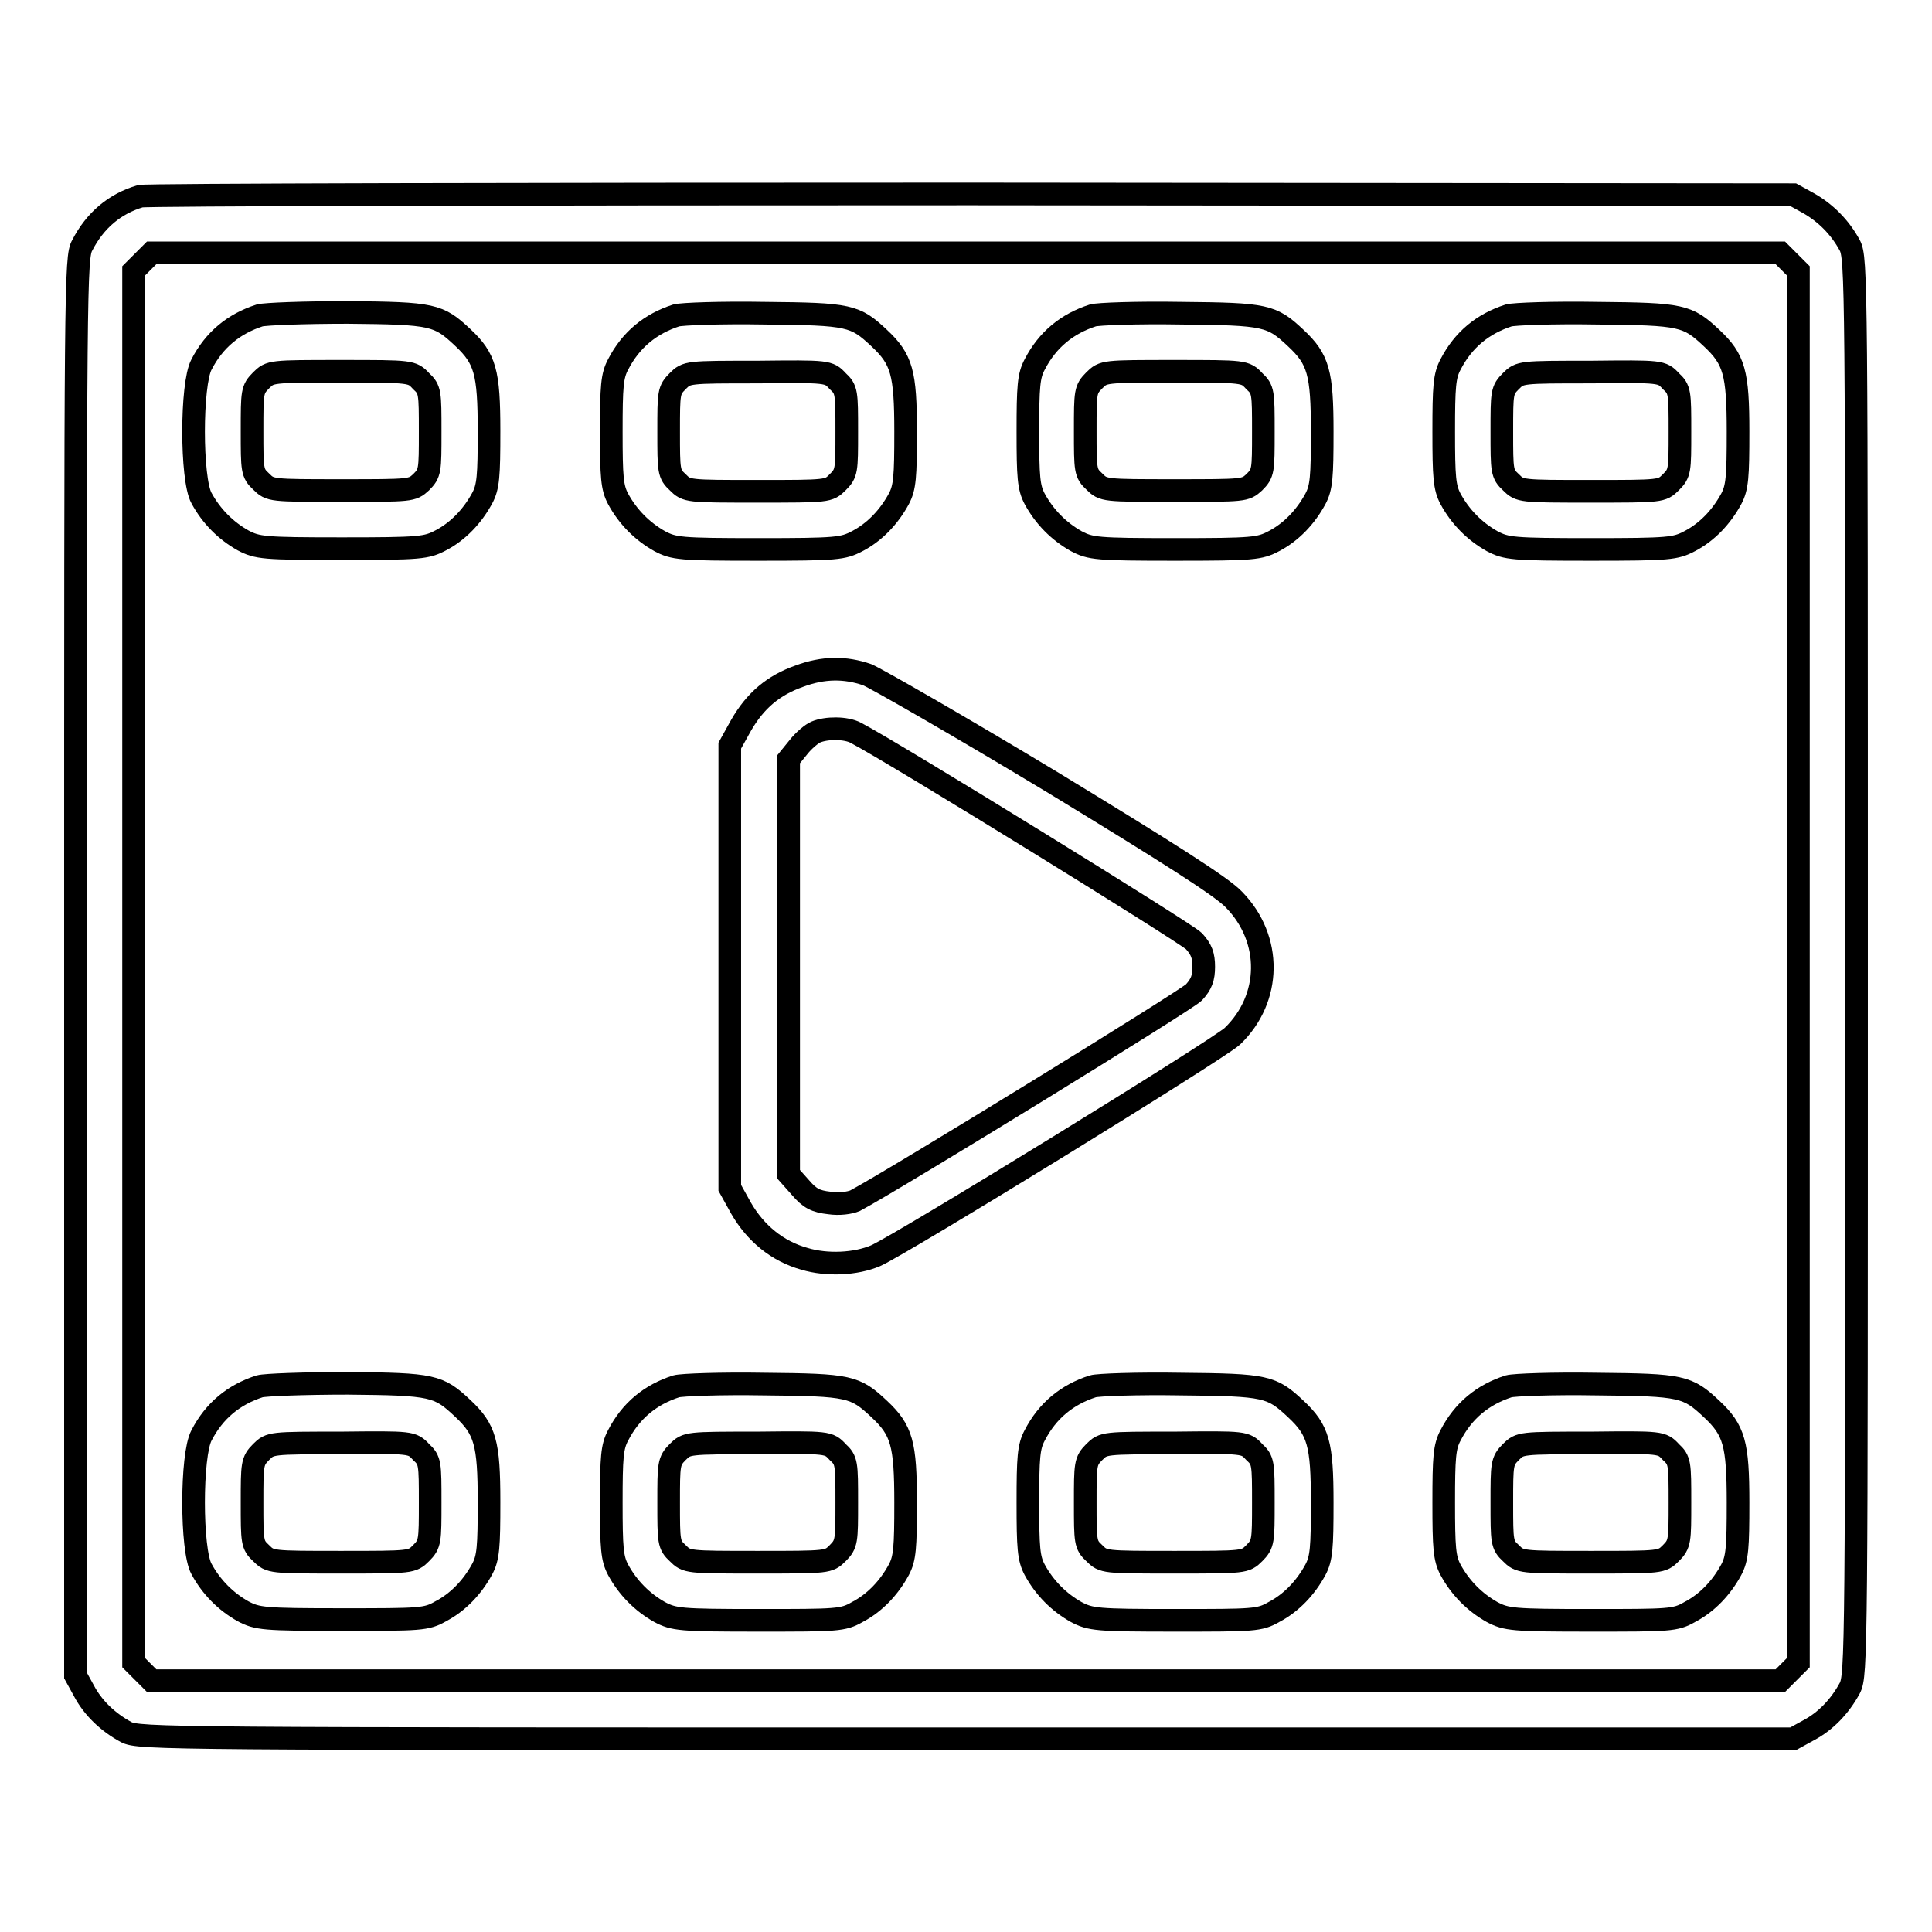
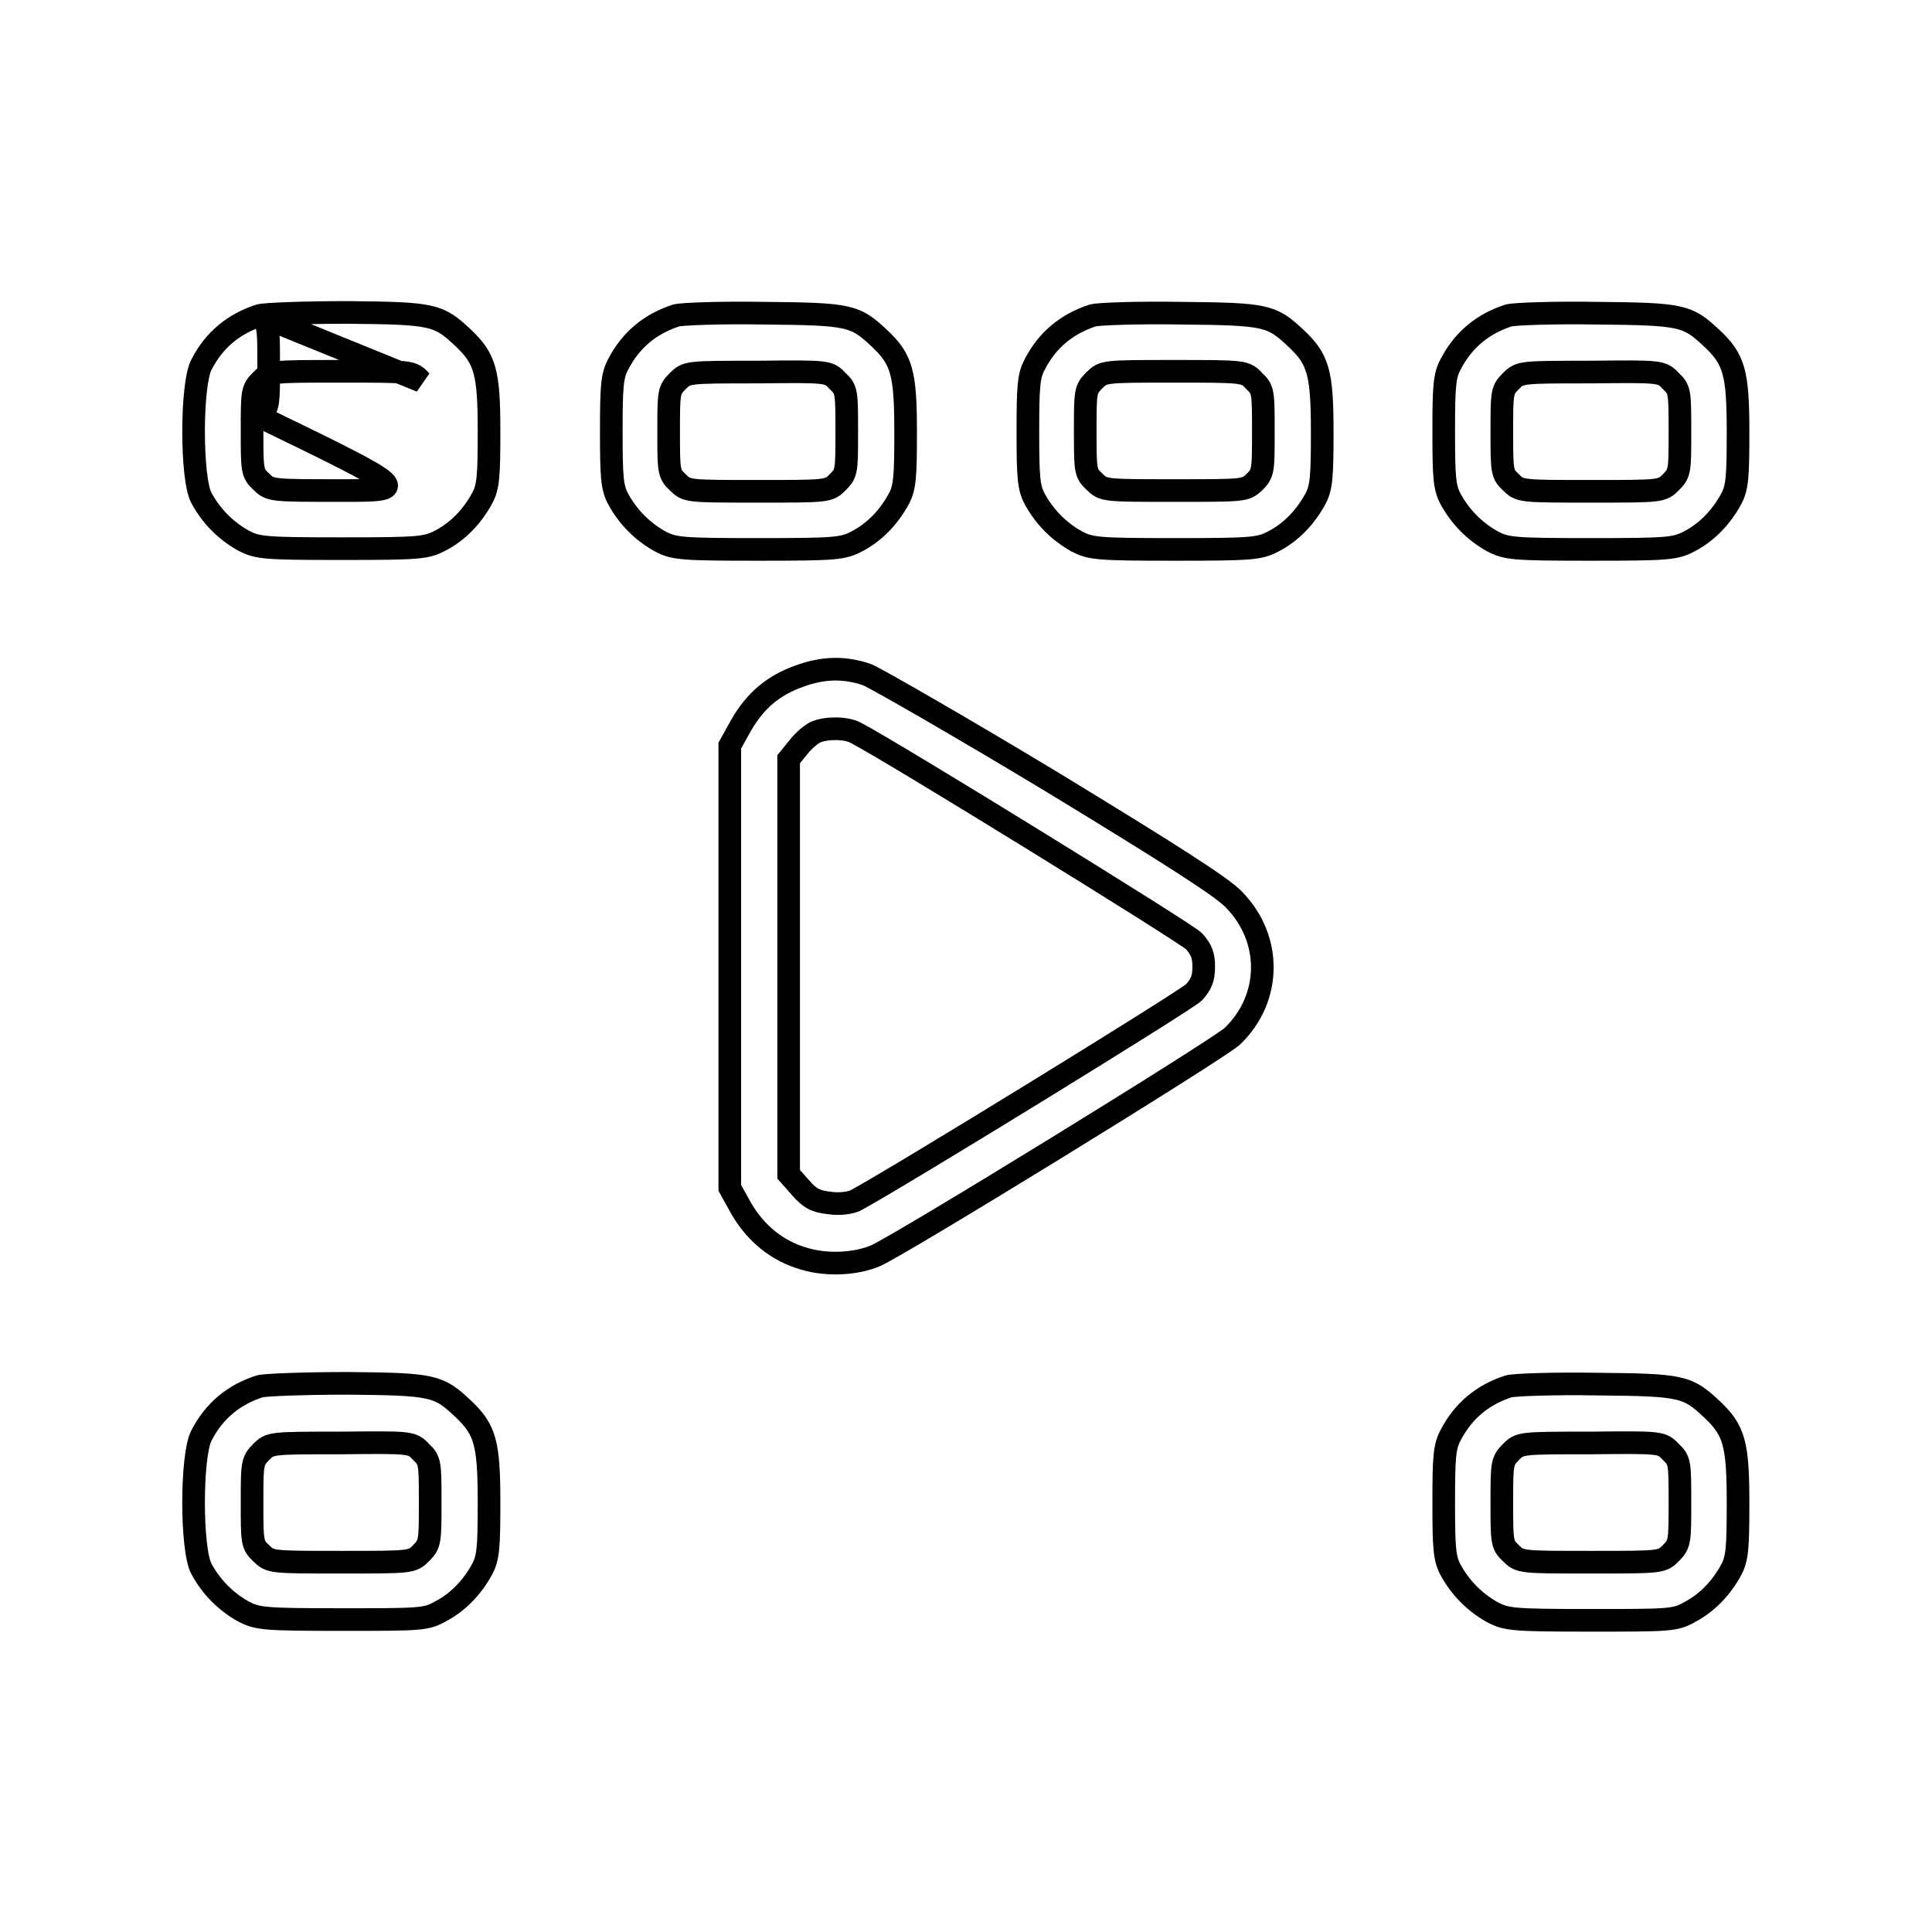
<svg xmlns="http://www.w3.org/2000/svg" version="1.1" x="0px" y="0px" viewBox="0 0 256 256" enable-background="new 0 0 256 256" xml:space="preserve">
  <g>
    <g>
      <g>
-         <path stroke-width="3" fill-opacity="0" stroke="#000000" d="M18.6,26c-3.4,1-6,3.2-7.7,6.5C10,34.1,10,37.4,10,128.1v93.9l1.1,2c1.2,2.3,3.2,4.2,5.6,5.5c1.7,0.9,5.3,0.9,111.3,0.9h109.6l2-1.1c2.3-1.2,4.2-3.2,5.5-5.6c0.9-1.7,0.9-4.9,0.9-95.6s0-93.9-0.9-95.6c-1.3-2.4-3.2-4.3-5.5-5.6l-2-1.1l-108.9-0.1C68.9,25.7,19.3,25.8,18.6,26z M237.1,34.7l1.2,1.2v92.2v92.2l-1.2,1.2l-1.2,1.2H128H20.1l-1.2-1.2l-1.2-1.2v-92.2V35.9l1.2-1.2l1.2-1.2H128h107.9L237.1,34.7z" />
-         <path stroke-width="3" fill-opacity="0" stroke="#000000" d="M34.4,41.8c-3.4,1.1-6,3.2-7.7,6.5c-1.4,2.6-1.4,15.2,0,17.7c1.3,2.4,3.2,4.3,5.5,5.6c1.9,1,2.7,1.1,13.1,1.1s11.2-0.1,13.1-1.1c2.3-1.2,4.2-3.2,5.5-5.6c0.8-1.5,0.9-2.9,0.9-8.9c0-7.8-0.5-9.6-3.5-12.4c-3.2-3-3.9-3.2-15.2-3.3C40.3,41.4,35.1,41.6,34.4,41.8z M55.8,50.5c1.2,1.1,1.2,1.5,1.2,6.7s0,5.5-1.2,6.7C54.6,65,54.5,65,45.2,65s-9.4,0-10.6-1.2c-1.2-1.1-1.2-1.5-1.2-6.7s0-5.5,1.2-6.7c1.2-1.2,1.3-1.2,10.6-1.2S54.6,49.2,55.8,50.5z" />
+         <path stroke-width="3" fill-opacity="0" stroke="#000000" d="M34.4,41.8c-3.4,1.1-6,3.2-7.7,6.5c-1.4,2.6-1.4,15.2,0,17.7c1.3,2.4,3.2,4.3,5.5,5.6c1.9,1,2.7,1.1,13.1,1.1s11.2-0.1,13.1-1.1c2.3-1.2,4.2-3.2,5.5-5.6c0.8-1.5,0.9-2.9,0.9-8.9c0-7.8-0.5-9.6-3.5-12.4c-3.2-3-3.9-3.2-15.2-3.3C40.3,41.4,35.1,41.6,34.4,41.8z c1.2,1.1,1.2,1.5,1.2,6.7s0,5.5-1.2,6.7C54.6,65,54.5,65,45.2,65s-9.4,0-10.6-1.2c-1.2-1.1-1.2-1.5-1.2-6.7s0-5.5,1.2-6.7c1.2-1.2,1.3-1.2,10.6-1.2S54.6,49.2,55.8,50.5z" />
        <path stroke-width="3" fill-opacity="0" stroke="#000000" d="M89.6,41.8c-3.4,1.1-6,3.2-7.7,6.5c-0.8,1.5-0.9,2.9-0.9,8.9s0.1,7.4,0.9,8.9c1.3,2.4,3.2,4.3,5.5,5.6c1.9,1,2.7,1.1,13.1,1.1c10.4,0,11.2-0.1,13.1-1.1c2.3-1.2,4.2-3.2,5.5-5.6c0.8-1.5,0.9-2.9,0.9-8.9c0-7.8-0.5-9.6-3.5-12.4c-3.2-3-3.9-3.2-15.2-3.3C95.5,41.4,90.3,41.6,89.6,41.8z M111,50.5c1.2,1.1,1.2,1.5,1.2,6.7s0,5.5-1.2,6.7c-1.2,1.2-1.3,1.2-10.6,1.2c-9.3,0-9.4,0-10.6-1.2c-1.2-1.1-1.2-1.5-1.2-6.7s0-5.5,1.2-6.7c1.2-1.2,1.3-1.2,10.6-1.2C109.7,49.2,109.8,49.2,111,50.5z" />
        <path stroke-width="3" fill-opacity="0" stroke="#000000" d="M144.8,41.8c-3.4,1.1-6,3.2-7.7,6.5c-0.8,1.5-0.9,2.9-0.9,8.9s0.1,7.4,0.9,8.9c1.3,2.4,3.2,4.3,5.5,5.6c1.9,1,2.7,1.1,13.1,1.1c10.4,0,11.2-0.1,13.1-1.1c2.3-1.2,4.2-3.2,5.5-5.6c0.8-1.5,0.9-2.9,0.9-8.9c0-7.8-0.5-9.6-3.5-12.4c-3.2-3-3.9-3.2-15.2-3.3C150.7,41.4,145.4,41.6,144.8,41.8z M166.2,50.5c1.2,1.1,1.2,1.5,1.2,6.7s0,5.5-1.2,6.7C165,65,164.9,65,155.6,65s-9.4,0-10.6-1.2c-1.2-1.1-1.2-1.5-1.2-6.7s0-5.5,1.2-6.7c1.2-1.2,1.3-1.2,10.6-1.2C164.9,49.2,165,49.2,166.2,50.5z" />
        <path stroke-width="3" fill-opacity="0" stroke="#000000" d="M199.9,41.8c-3.4,1.1-6,3.2-7.7,6.5c-0.8,1.5-0.9,2.9-0.9,8.9s0.1,7.4,0.9,8.9c1.3,2.4,3.2,4.3,5.5,5.6c1.9,1,2.7,1.1,13.1,1.1c10.4,0,11.2-0.1,13.1-1.1c2.3-1.2,4.2-3.2,5.5-5.6c0.8-1.5,0.9-2.9,0.9-8.9c0-7.8-0.5-9.6-3.5-12.4c-3.2-3-3.9-3.2-15.2-3.3C205.8,41.4,200.6,41.6,199.9,41.8z M221.4,50.5c1.2,1.1,1.2,1.5,1.2,6.7s0,5.5-1.2,6.7c-1.2,1.2-1.3,1.2-10.6,1.2c-9.3,0-9.4,0-10.6-1.2c-1.2-1.1-1.2-1.5-1.2-6.7s0-5.5,1.2-6.7c1.2-1.2,1.3-1.2,10.6-1.2C220.1,49.2,220.2,49.2,221.4,50.5z" />
        <path stroke-width="3" fill-opacity="0" stroke="#000000" d="M105.9,89.6c-3.4,1.2-5.8,3.2-7.7,6.5l-1.5,2.7v29.3v29.3l1.5,2.7c1.9,3.3,4.8,5.7,8.4,6.7c3,0.9,6.8,0.7,9.4-0.4c3.6-1.6,45.5-27.4,47.3-29.1c5.2-5,5.3-12.9,0.2-18.1c-1.6-1.7-8.7-6.2-24.3-15.7c-12.1-7.3-23.1-13.6-24.3-14.1C112,88.4,109.1,88.4,105.9,89.6z M113.4,97.1c5,2.6,43.7,26.5,44.8,27.6c1,1.1,1.3,1.9,1.3,3.4s-0.3,2.3-1.3,3.4c-1.1,1.1-39.8,24.9-44.9,27.6c-0.7,0.3-2.1,0.5-3.4,0.3c-1.8-0.2-2.6-0.6-3.8-2l-1.6-1.8v-27.5v-27.5l1.3-1.6c0.7-0.9,1.8-1.8,2.3-2C109.5,96.4,112.1,96.4,113.4,97.1z" />
        <path stroke-width="3" fill-opacity="0" stroke="#000000" d="M34.4,183.7c-3.4,1.1-6,3.2-7.7,6.5c-1.4,2.6-1.4,15.2,0,17.7c1.3,2.4,3.2,4.3,5.5,5.6c1.9,1,2.7,1.1,13.1,1.1s11.2,0,13.1-1.1c2.3-1.2,4.2-3.2,5.5-5.6c0.8-1.5,0.9-2.9,0.9-8.9c0-7.8-0.5-9.6-3.5-12.4c-3.2-3-3.9-3.2-15.2-3.3C40.3,183.3,35.1,183.5,34.4,183.7z M55.8,192.4c1.2,1.1,1.2,1.5,1.2,6.7c0,5.1,0,5.5-1.2,6.7c-1.2,1.2-1.3,1.2-10.6,1.2s-9.4,0-10.6-1.2c-1.2-1.1-1.2-1.5-1.2-6.7c0-5.1,0-5.5,1.2-6.7c1.2-1.2,1.3-1.2,10.6-1.2C54.5,191.1,54.6,191.1,55.8,192.4z" />
-         <path stroke-width="3" fill-opacity="0" stroke="#000000" d="M89.6,183.7c-3.4,1.1-6,3.2-7.7,6.5c-0.8,1.5-0.9,2.9-0.9,8.9s0.1,7.4,0.9,8.9c1.3,2.4,3.2,4.3,5.5,5.6c1.9,1,2.7,1.1,13.1,1.1c10.4,0,11.2,0,13.1-1.1c2.3-1.2,4.2-3.2,5.5-5.6c0.8-1.5,0.9-2.9,0.9-8.9c0-7.8-0.5-9.6-3.5-12.4c-3.2-3-3.9-3.2-15.2-3.3C95.5,183.3,90.3,183.5,89.6,183.7z M111,192.4c1.2,1.1,1.2,1.5,1.2,6.7c0,5.1,0,5.5-1.2,6.7c-1.2,1.2-1.3,1.2-10.6,1.2c-9.3,0-9.4,0-10.6-1.2c-1.2-1.1-1.2-1.5-1.2-6.7c0-5.1,0-5.5,1.2-6.7c1.2-1.2,1.3-1.2,10.6-1.2C109.7,191.1,109.8,191.1,111,192.4z" />
-         <path stroke-width="3" fill-opacity="0" stroke="#000000" d="M144.8,183.7c-3.4,1.1-6,3.2-7.7,6.5c-0.8,1.5-0.9,2.9-0.9,8.9s0.1,7.4,0.9,8.9c1.3,2.4,3.2,4.3,5.5,5.6c1.9,1,2.7,1.1,13.1,1.1c10.4,0,11.2,0,13.1-1.1c2.3-1.2,4.2-3.2,5.5-5.6c0.8-1.5,0.9-2.9,0.9-8.9c0-7.8-0.5-9.6-3.5-12.4c-3.2-3-3.9-3.2-15.2-3.3C150.7,183.3,145.4,183.5,144.8,183.7z M166.2,192.4c1.2,1.1,1.2,1.5,1.2,6.7c0,5.1,0,5.5-1.2,6.7c-1.2,1.2-1.3,1.2-10.6,1.2s-9.4,0-10.6-1.2c-1.2-1.1-1.2-1.5-1.2-6.7c0-5.1,0-5.5,1.2-6.7c1.2-1.2,1.3-1.2,10.6-1.2C164.9,191.1,165,191.1,166.2,192.4z" />
        <path stroke-width="3" fill-opacity="0" stroke="#000000" d="M199.9,183.7c-3.4,1.1-6,3.2-7.7,6.5c-0.8,1.5-0.9,2.9-0.9,8.9s0.1,7.4,0.9,8.9c1.3,2.4,3.2,4.3,5.5,5.6c1.9,1,2.7,1.1,13.1,1.1c10.4,0,11.2,0,13.1-1.1c2.3-1.2,4.2-3.2,5.5-5.6c0.8-1.5,0.9-2.9,0.9-8.9c0-7.8-0.5-9.6-3.5-12.4c-3.2-3-3.9-3.2-15.2-3.3C205.8,183.3,200.6,183.5,199.9,183.7z M221.4,192.4c1.2,1.1,1.2,1.5,1.2,6.7c0,5.1,0,5.5-1.2,6.7c-1.2,1.2-1.3,1.2-10.6,1.2c-9.3,0-9.4,0-10.6-1.2c-1.2-1.1-1.2-1.5-1.2-6.7c0-5.1,0-5.5,1.2-6.7c1.2-1.2,1.3-1.2,10.6-1.2C220.1,191.1,220.2,191.1,221.4,192.4z" />
      </g>
    </g>
  </g>
</svg>